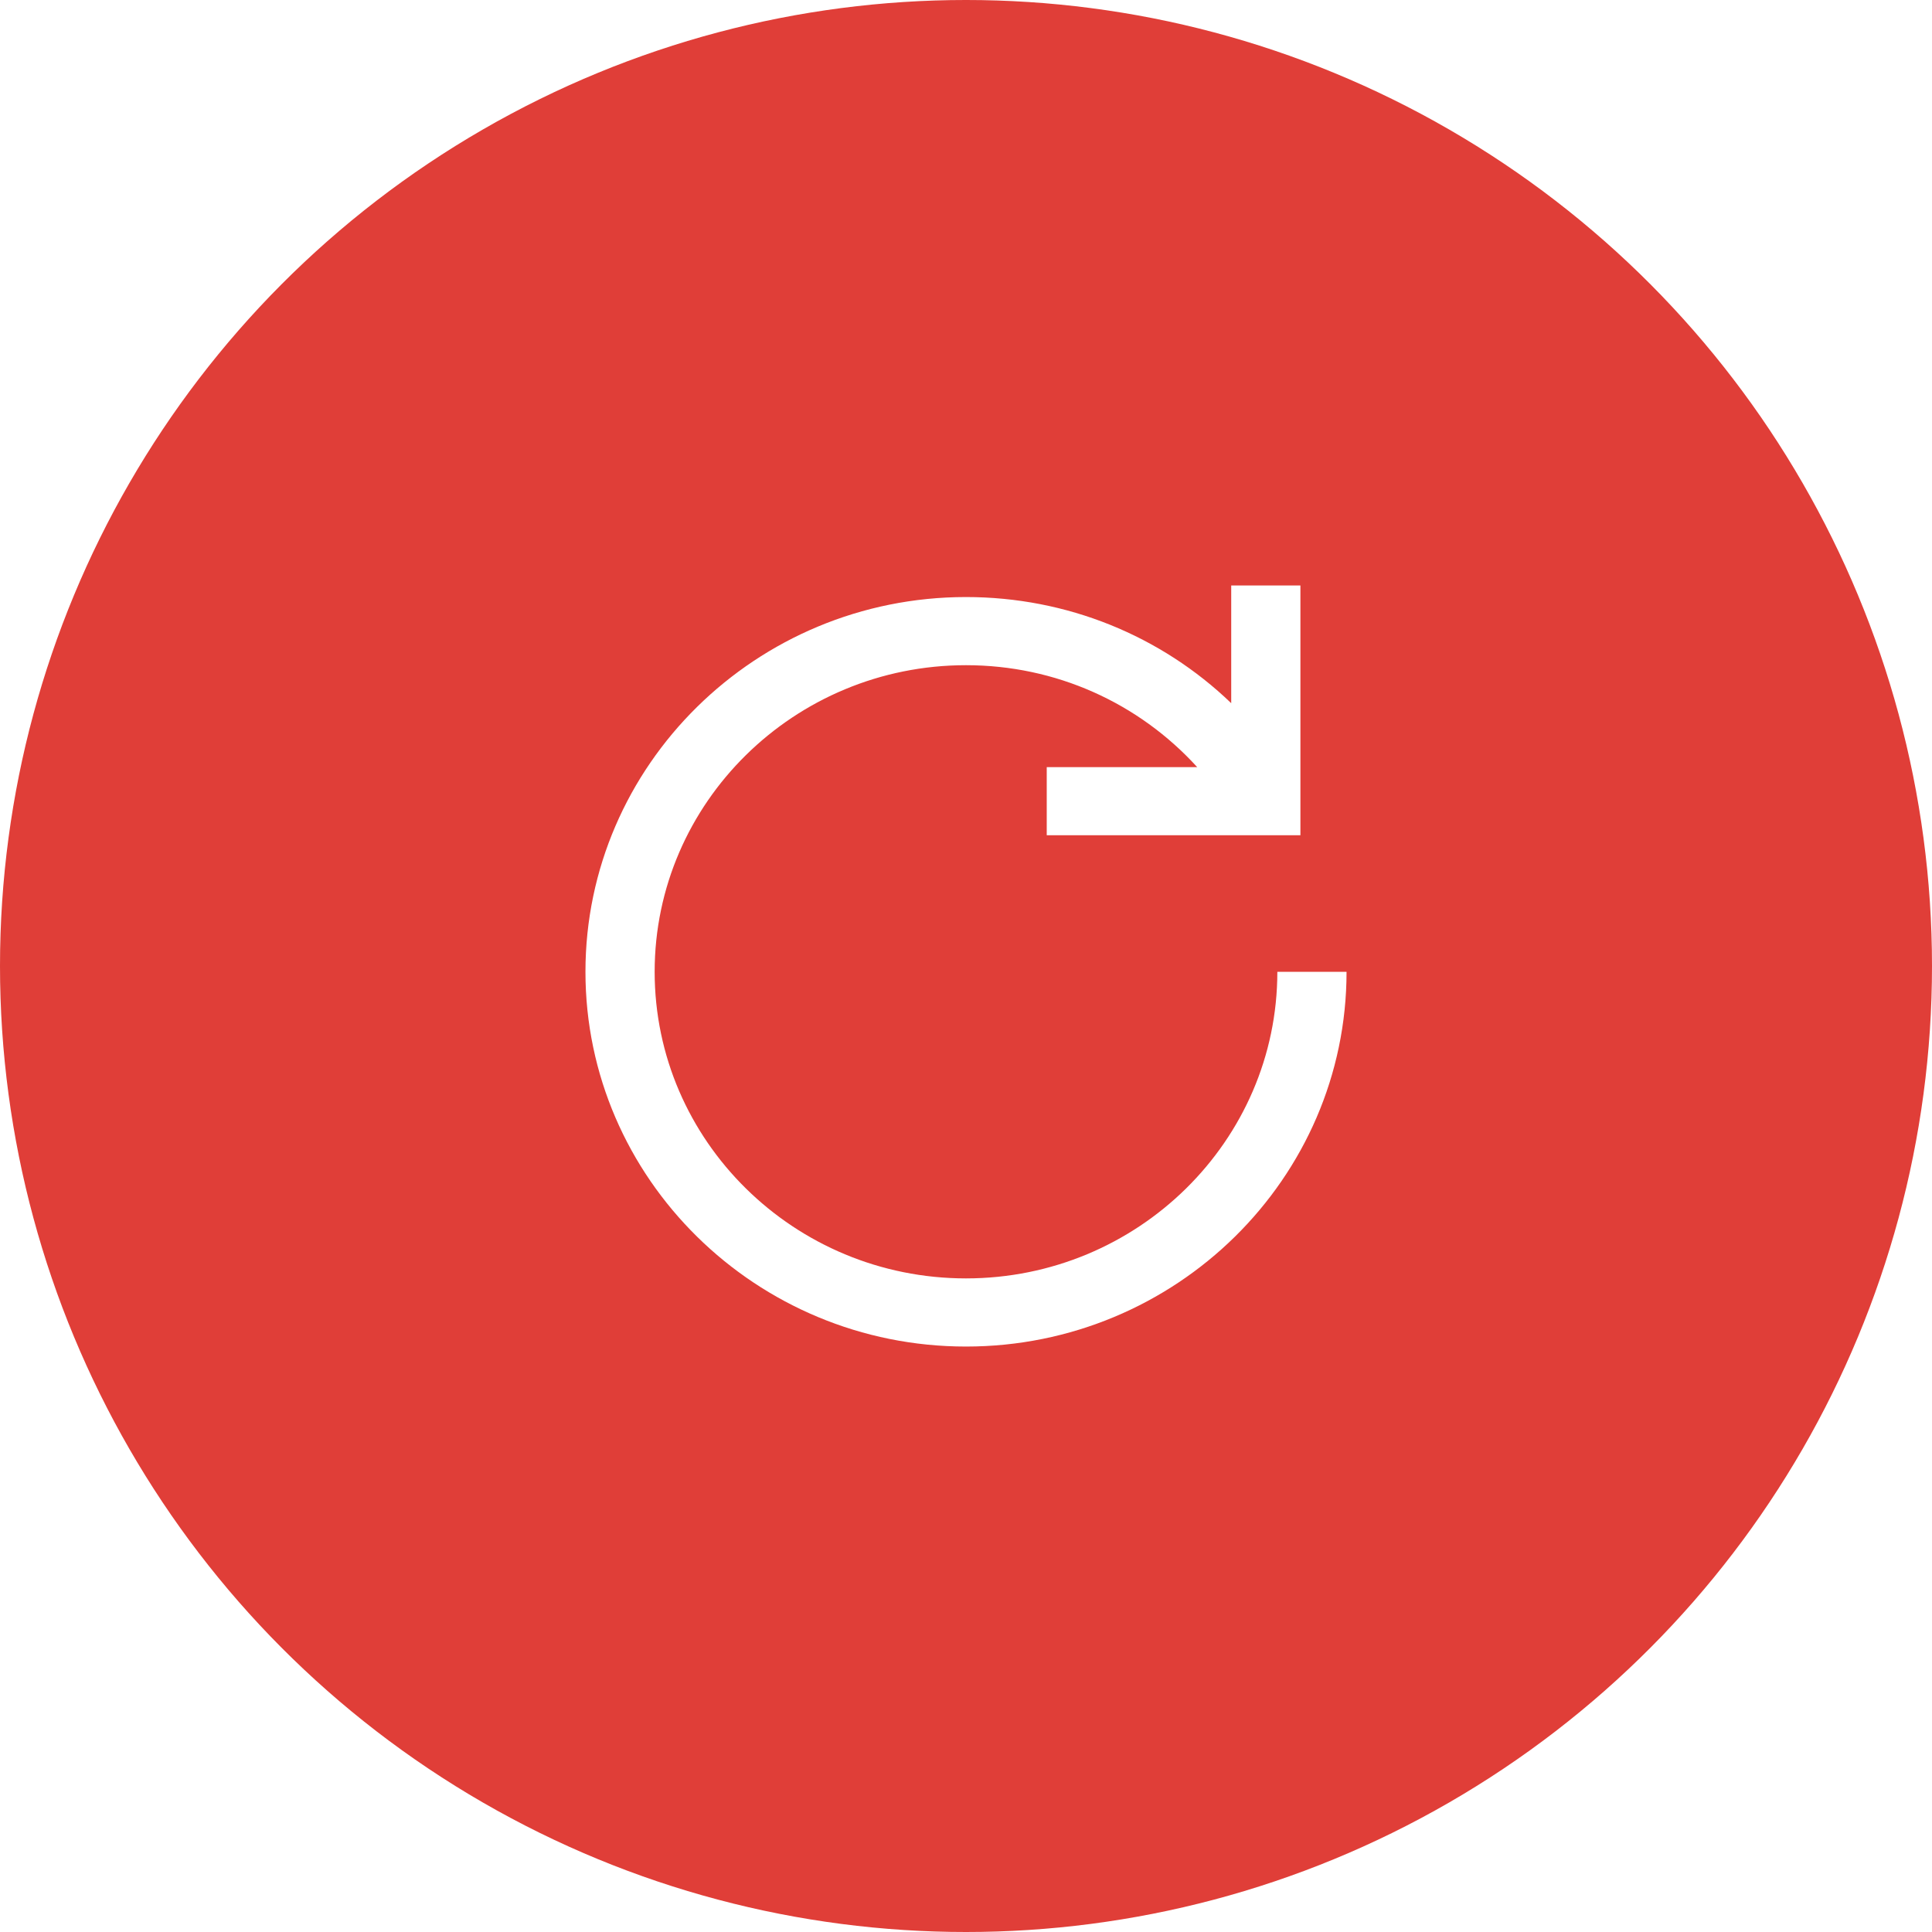
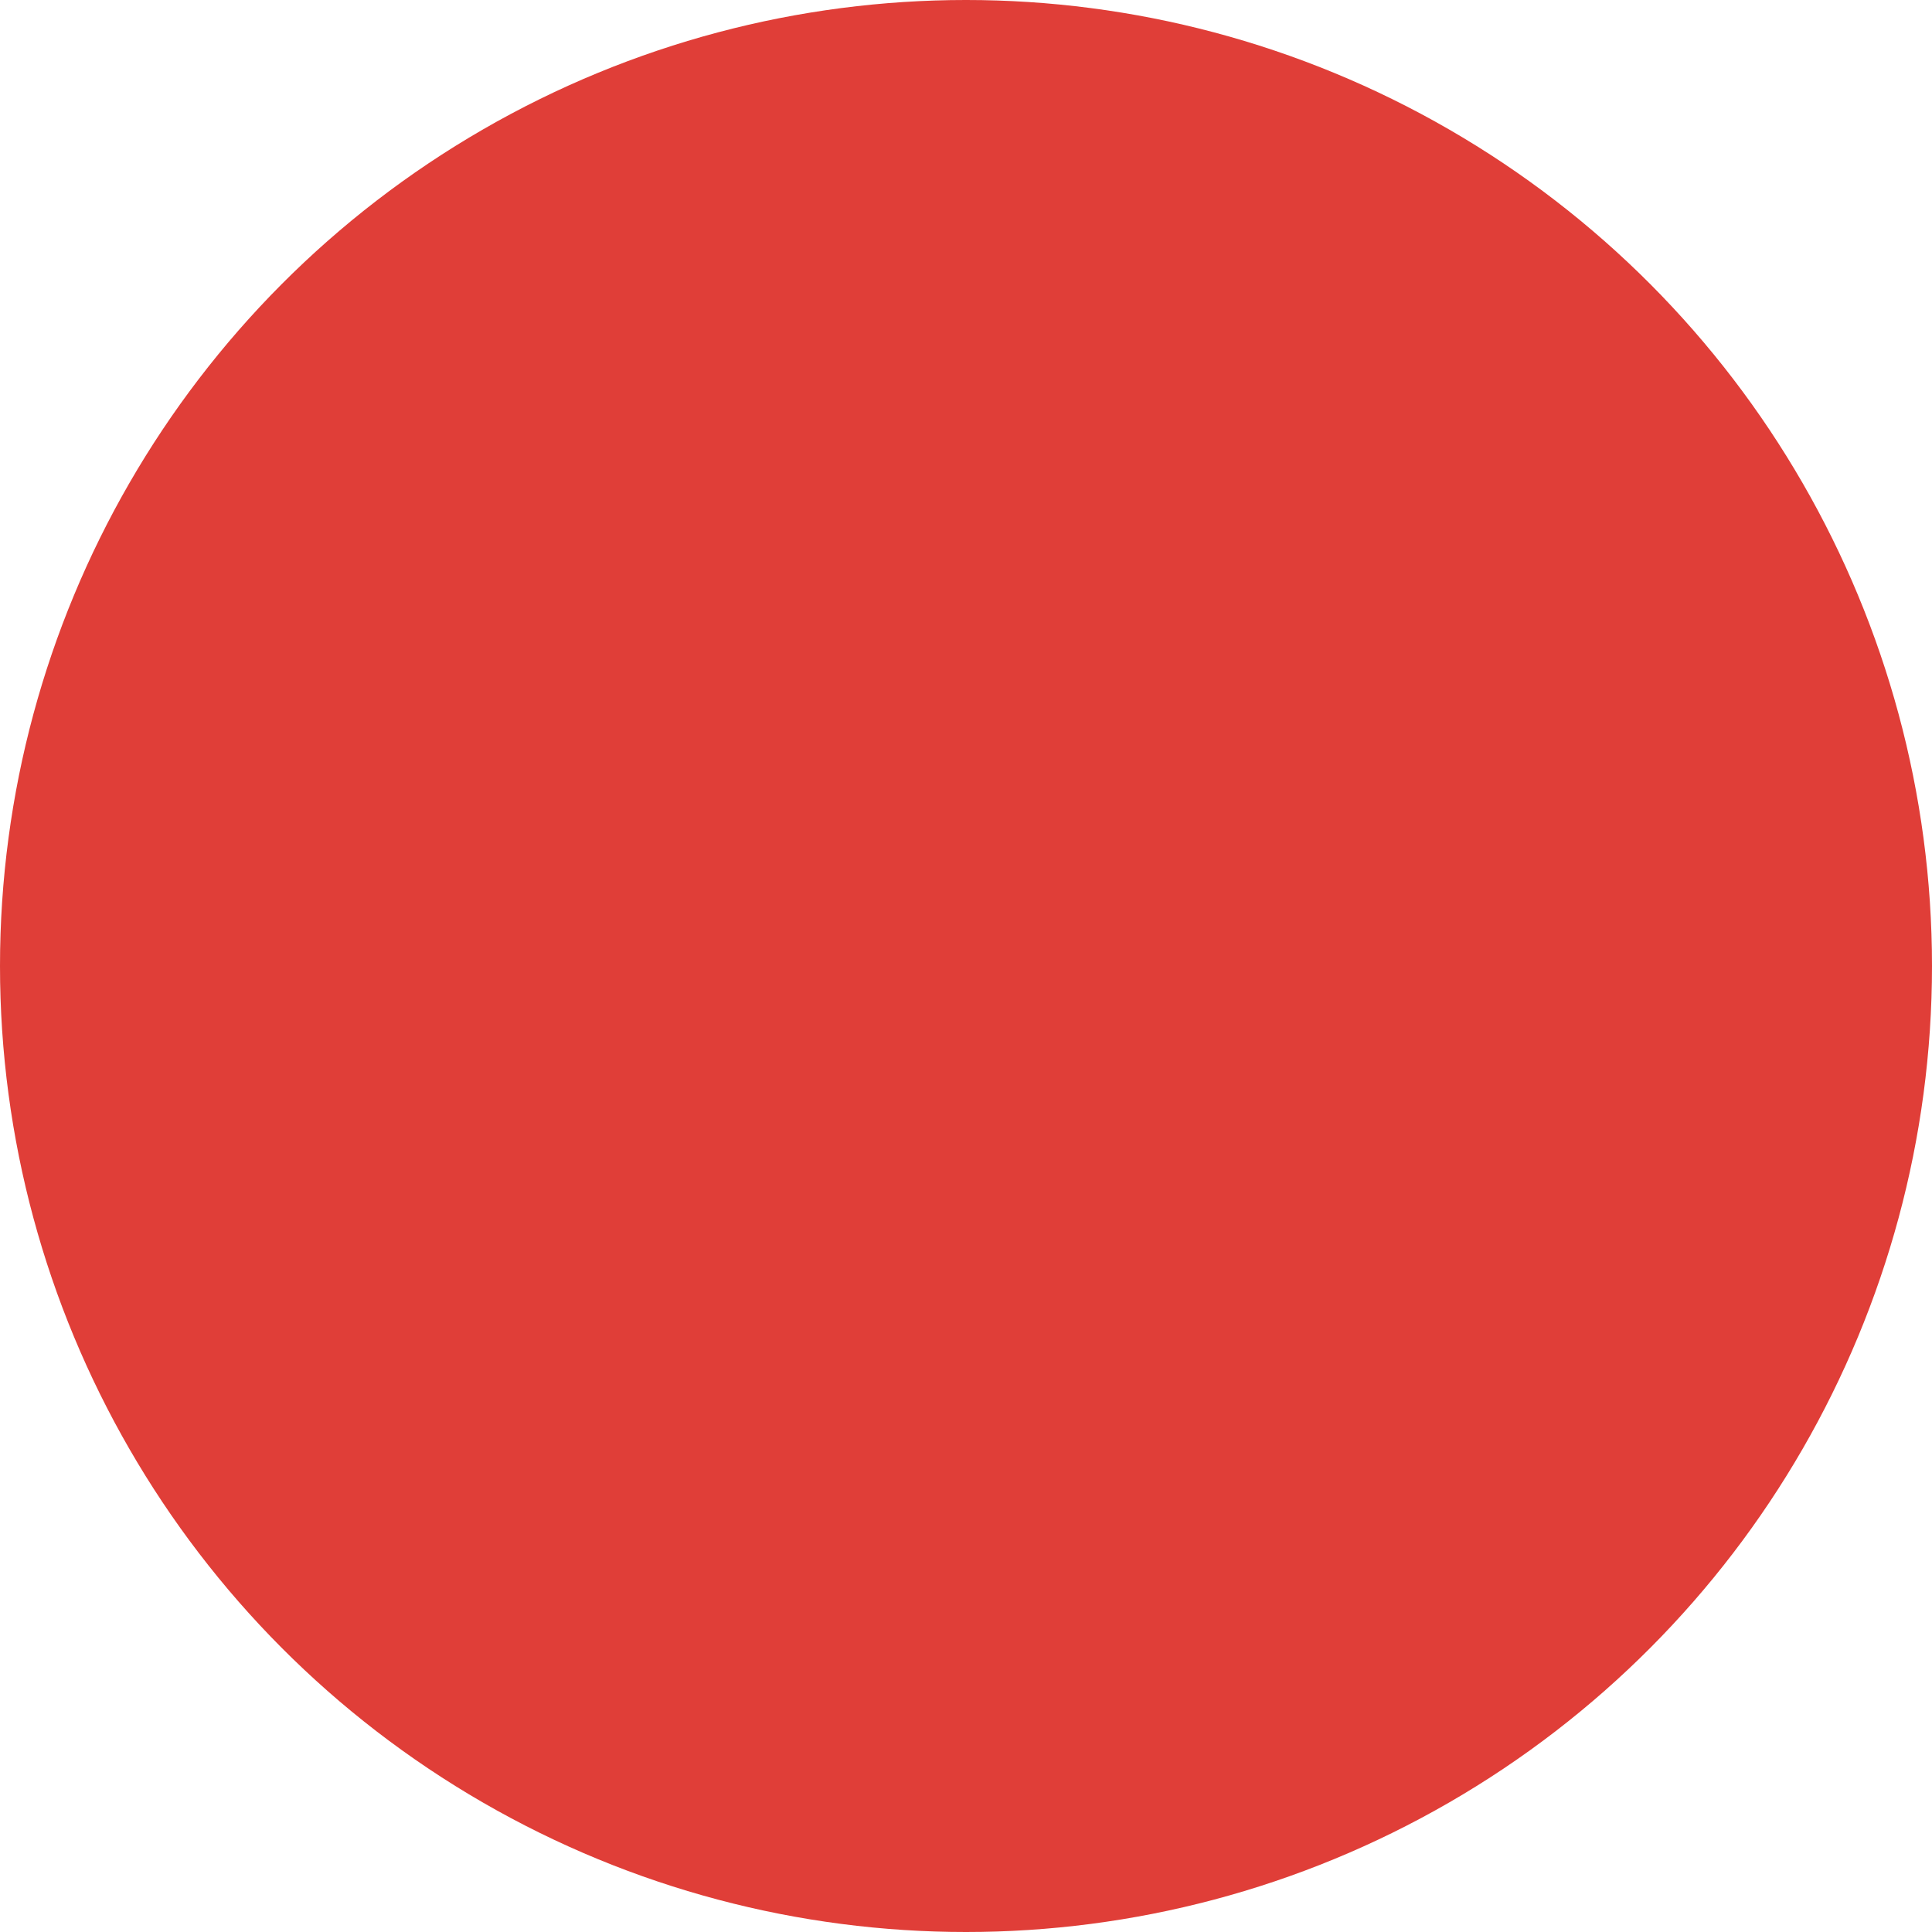
<svg xmlns="http://www.w3.org/2000/svg" width="33" height="33" viewBox="0 0 33 33" fill="none">
  <g filter="url(#filter0_b_38_651)">
    <circle cx="16.5" cy="16.5" r="16.5" fill="#E03E38" />
  </g>
-   <path d="M23 16.599C23 20.128 20.084 23 16.5 23C12.916 23 10 20.128 10 16.599C10 13.07 12.916 10.198 16.5 10.198C18.225 10.198 19.832 10.859 21.03 12.011V10H22.212V14.267H17.879V13.103H20.449C19.449 12.005 18.034 11.362 16.5 11.362C13.567 11.362 11.182 13.711 11.182 16.599C11.182 19.487 13.567 21.836 16.5 21.836C19.433 21.836 21.818 19.486 21.818 16.599L23 16.599Z" fill="white" />
  <defs>
    <filter id="filter0_b_38_651" x="-12.3" y="-12.3" width="57.6" height="57.6" filterUnits="userSpaceOnUse" color-interpolation-filters="sRGB">
      <feFlood flood-opacity="0" result="BackgroundImageFix" />
      <feGaussianBlur in="BackgroundImageFix" stdDeviation="6.15" />
      <feComposite in2="SourceAlpha" operator="in" result="effect1_backgroundBlur_38_651" />
      <feBlend mode="normal" in="SourceGraphic" in2="effect1_backgroundBlur_38_651" result="shape" />
    </filter>
  </defs>
</svg>